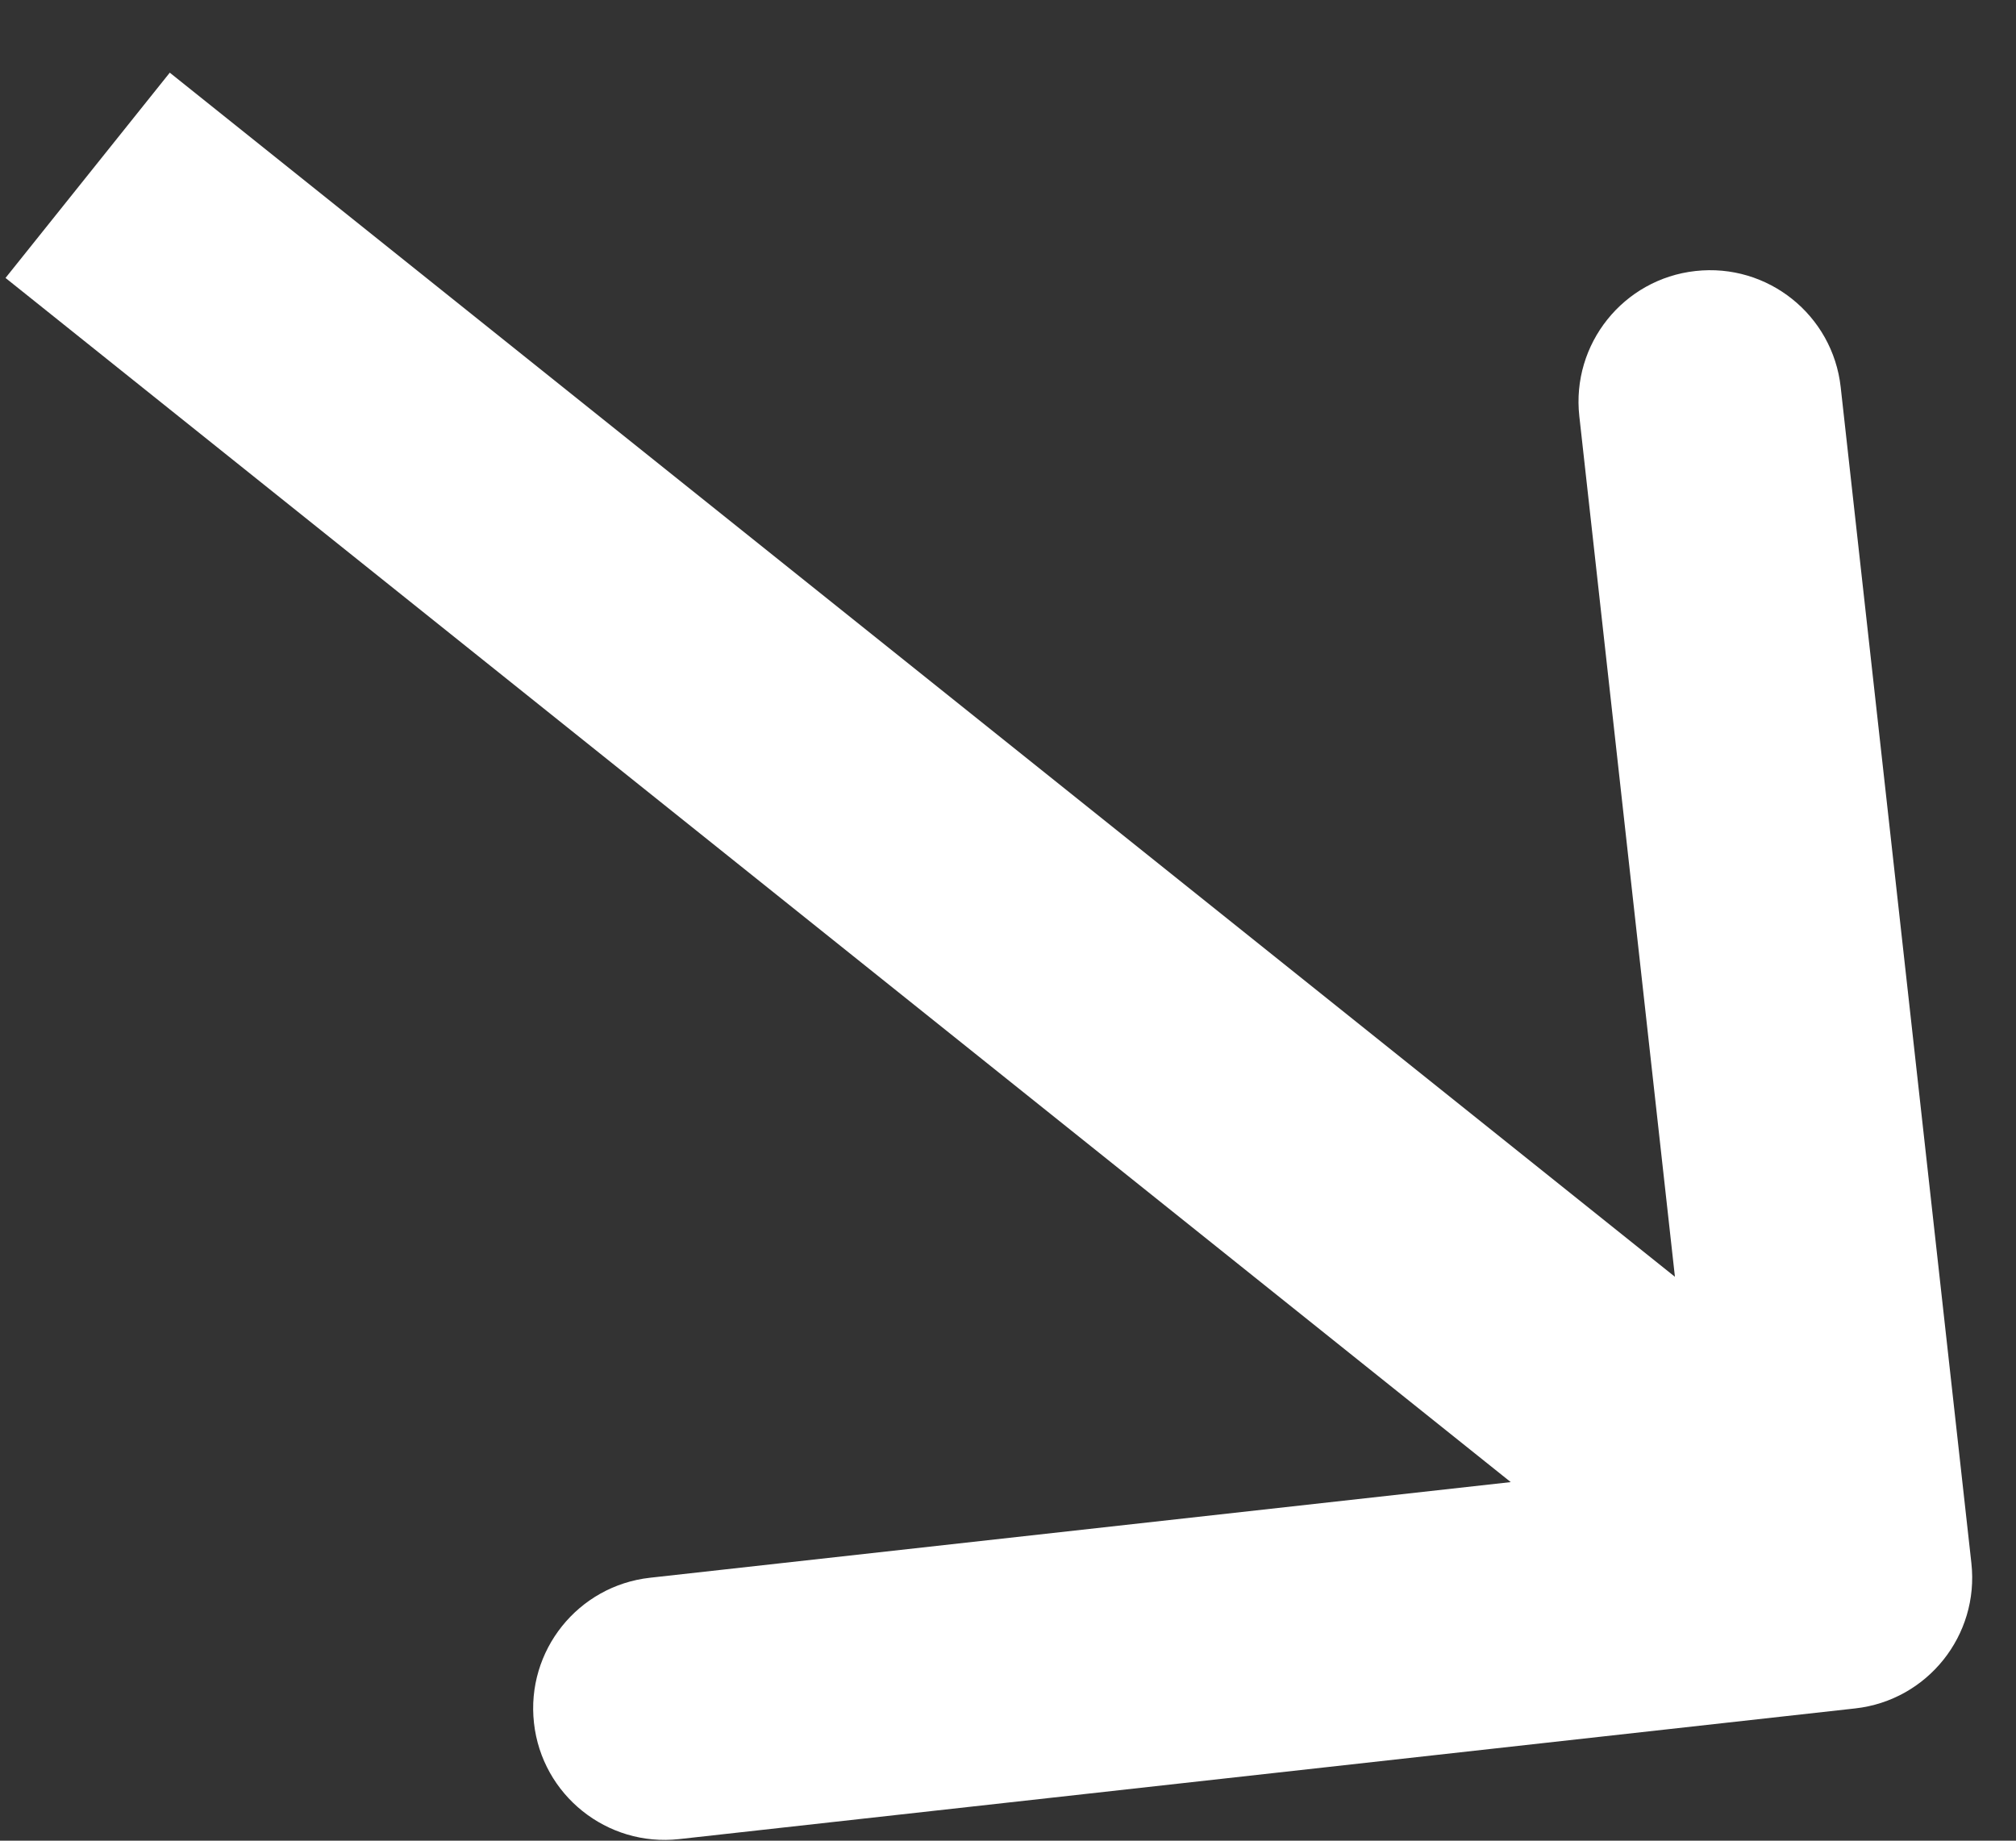
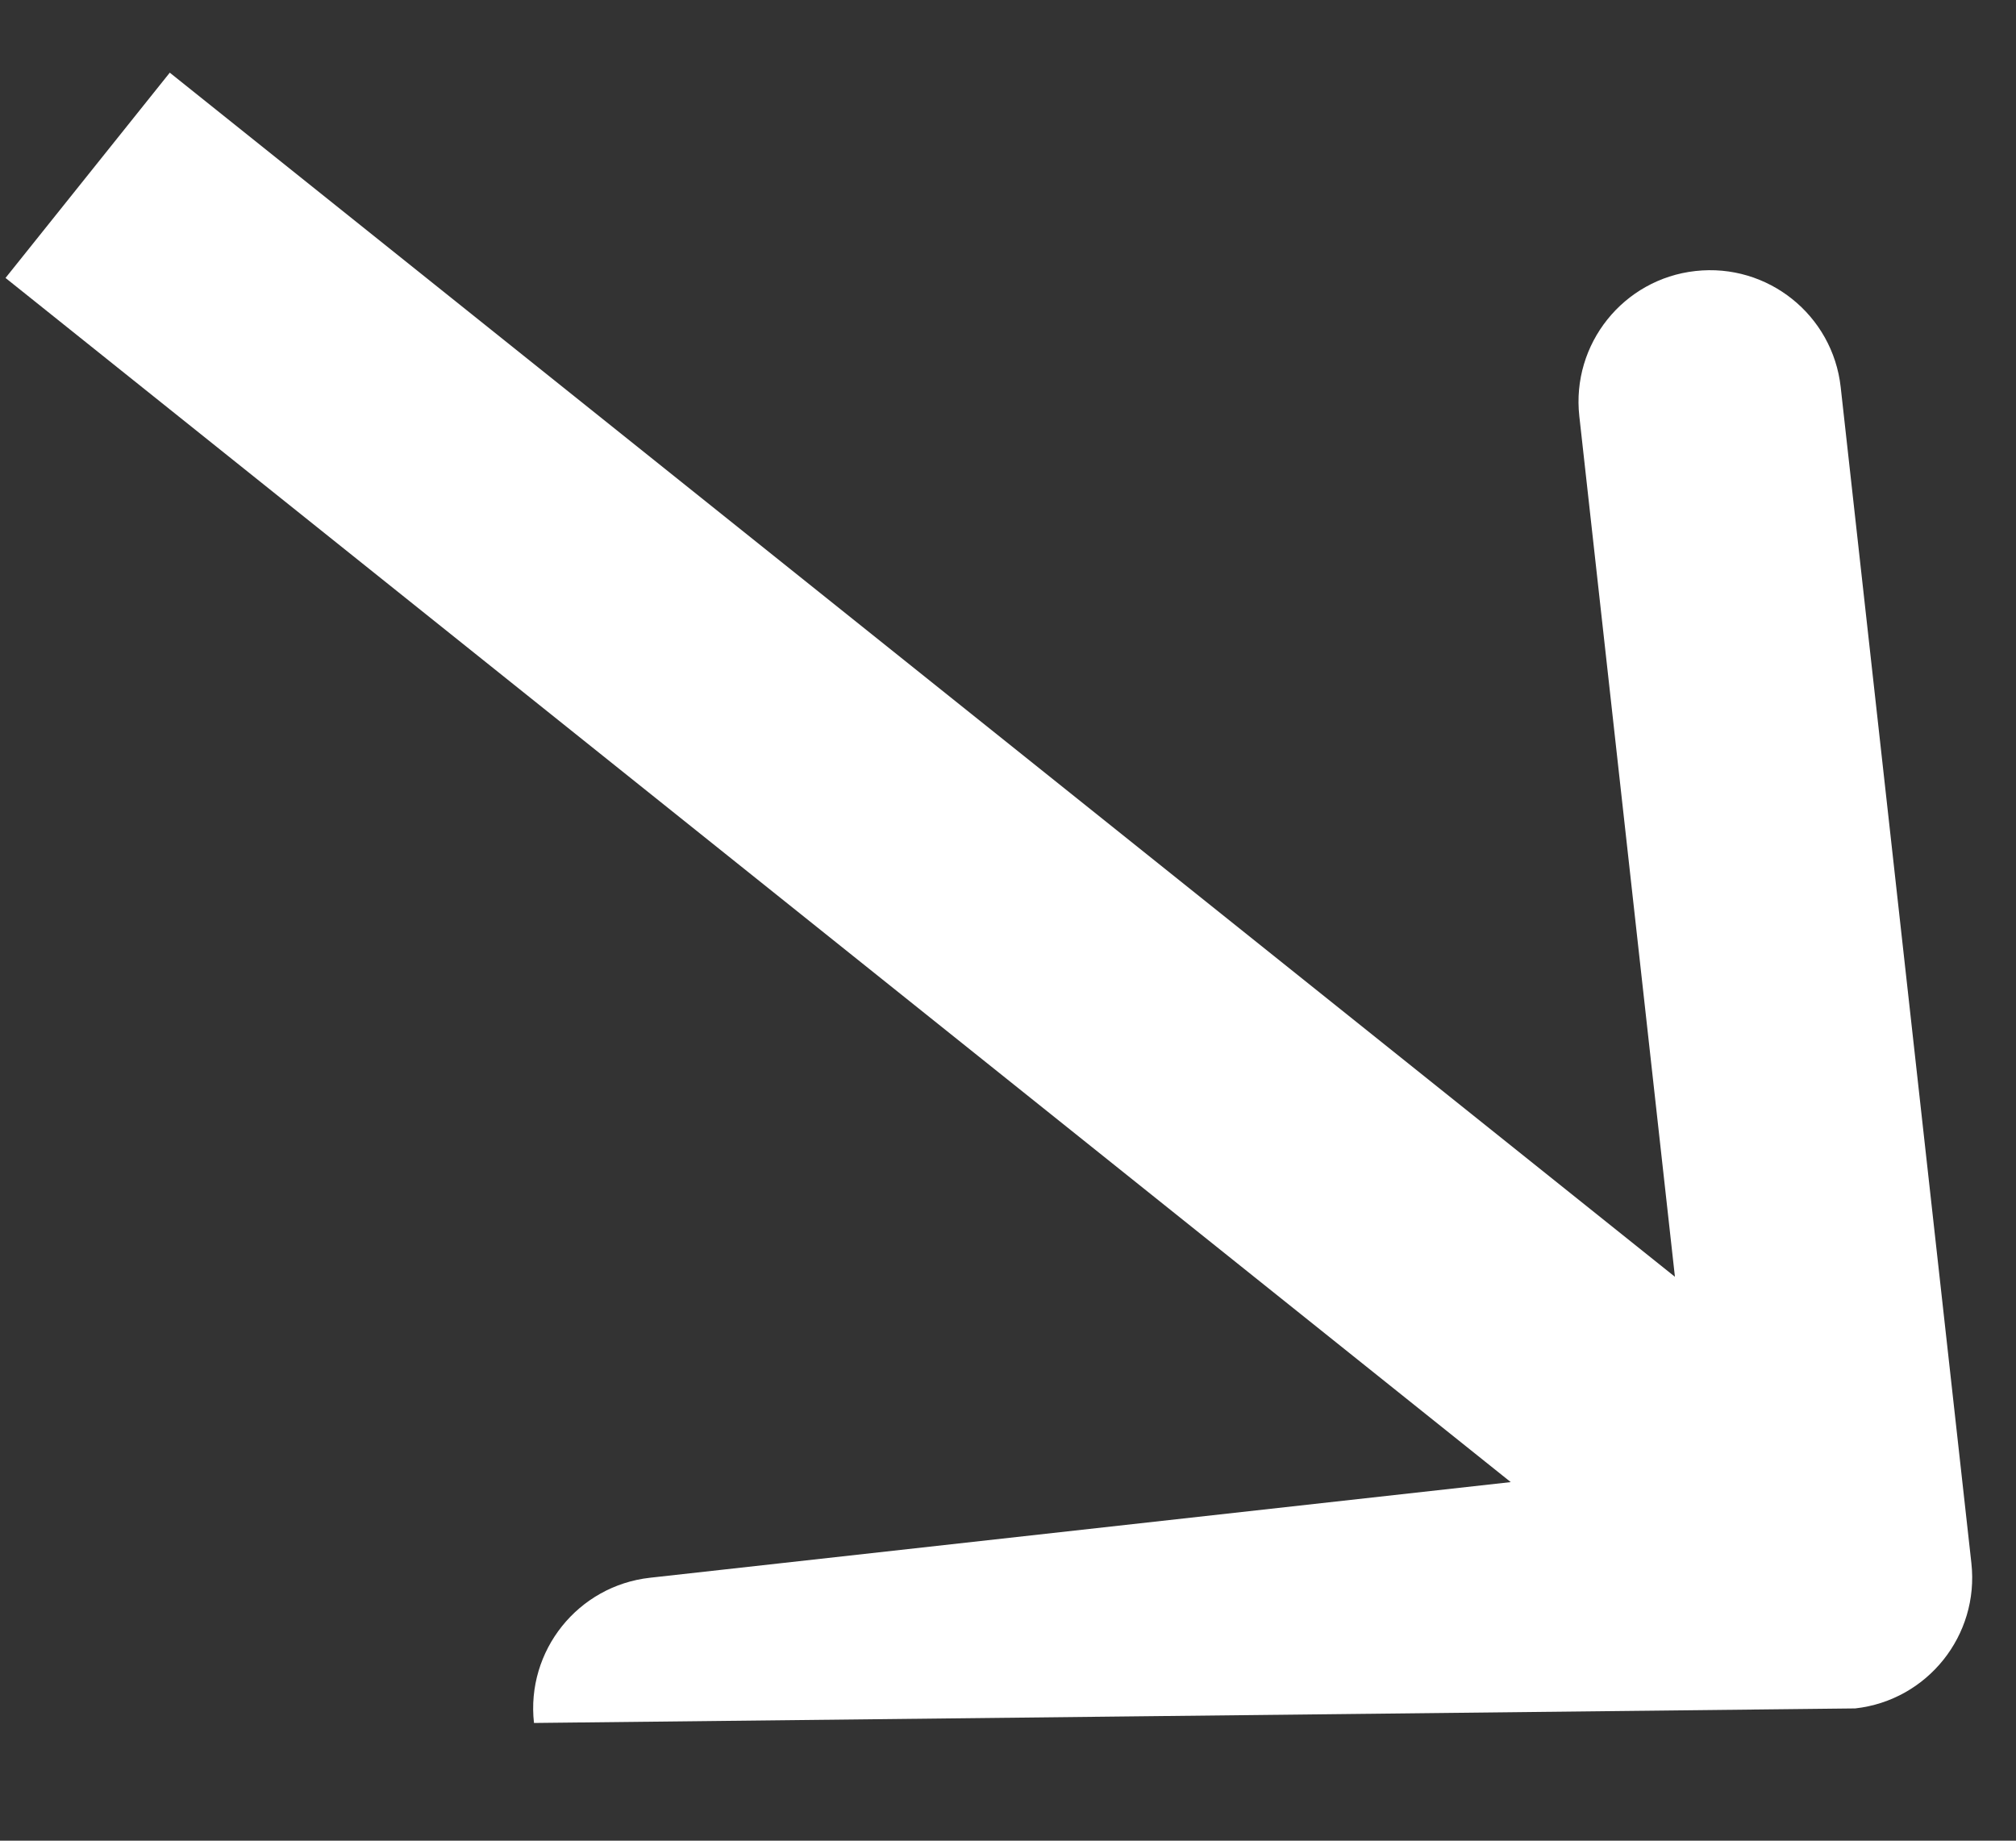
<svg xmlns="http://www.w3.org/2000/svg" width="23" height="21" viewBox="0 0 23 21" fill="none">
  <rect x="0" y="0" width="23" height="21" fill="#333333" stroke="none" />
-   <path d="M21.166 19.491C21.989 19.399 22.582 18.658 22.491 17.834L21 4.417C20.909 3.594 20.167 3 19.343 3.092C18.52 3.183 17.927 3.925 18.018 4.748L19.343 16.675L7.417 18C6.594 18.091 6 18.833 6.092 19.657C6.183 20.48 6.925 21.073 7.748 20.982L21.166 19.491ZM0.063 3.171L20.063 19.171L21.937 16.829L1.937 0.829L0.063 3.171Z" fill="white" />
+   <path d="M21.166 19.491C21.989 19.399 22.582 18.658 22.491 17.834L21 4.417C20.909 3.594 20.167 3 19.343 3.092C18.52 3.183 17.927 3.925 18.018 4.748L19.343 16.675L7.417 18C6.594 18.091 6 18.833 6.092 19.657L21.166 19.491ZM0.063 3.171L20.063 19.171L21.937 16.829L1.937 0.829L0.063 3.171Z" fill="white" />
</svg>